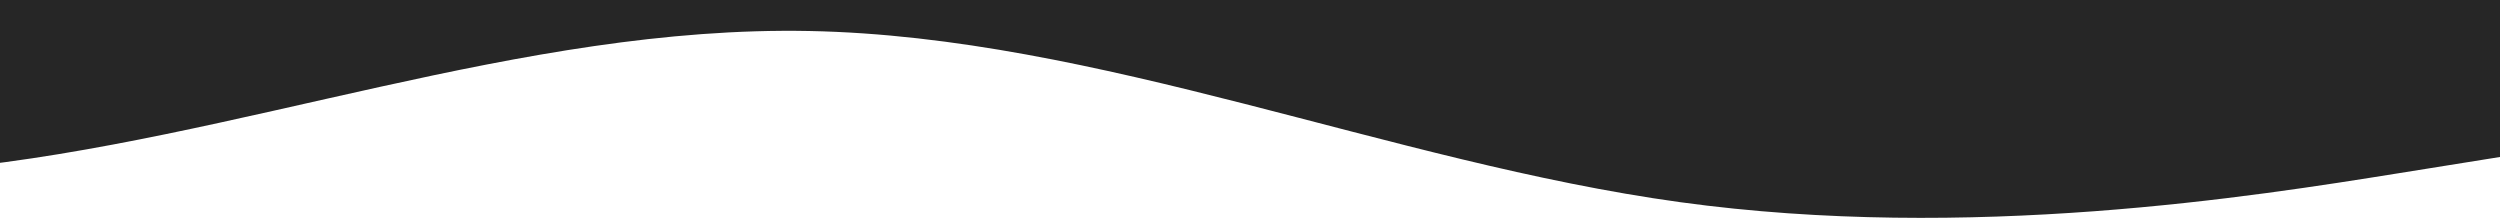
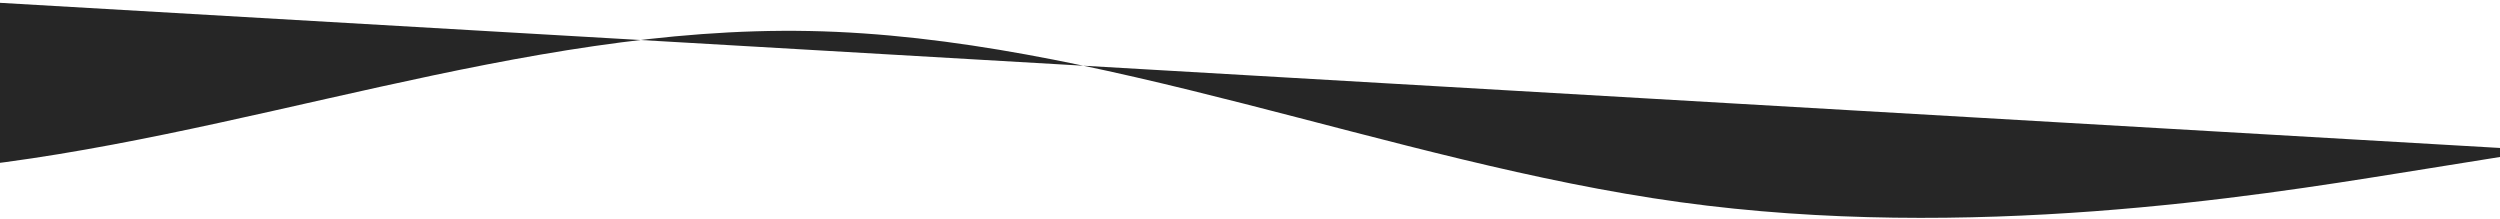
<svg xmlns="http://www.w3.org/2000/svg" width="1200" height="105" viewBox="0 0 1200 105" fill="none">
-   <path fill-rule="evenodd" clip-rule="evenodd" d="M-23.374 80.885C114.247 67.115 250.214 12.193 388.496 14.883C526.778 17.573 667.374 77.874 806.317 97.024C945.26 116.174 1082.55 94.174 1151.2 83.173L1219.84 72.173L1219.84 3.54876e-06L-23.374 6.67126e-06L-23.374 80.885Z" fill="#262626" />
+   <path fill-rule="evenodd" clip-rule="evenodd" d="M-23.374 80.885C114.247 67.115 250.214 12.193 388.496 14.883C526.778 17.573 667.374 77.874 806.317 97.024C945.26 116.174 1082.55 94.174 1151.2 83.173L1219.84 72.173L-23.374 6.67126e-06L-23.374 80.885Z" fill="#262626" />
</svg>